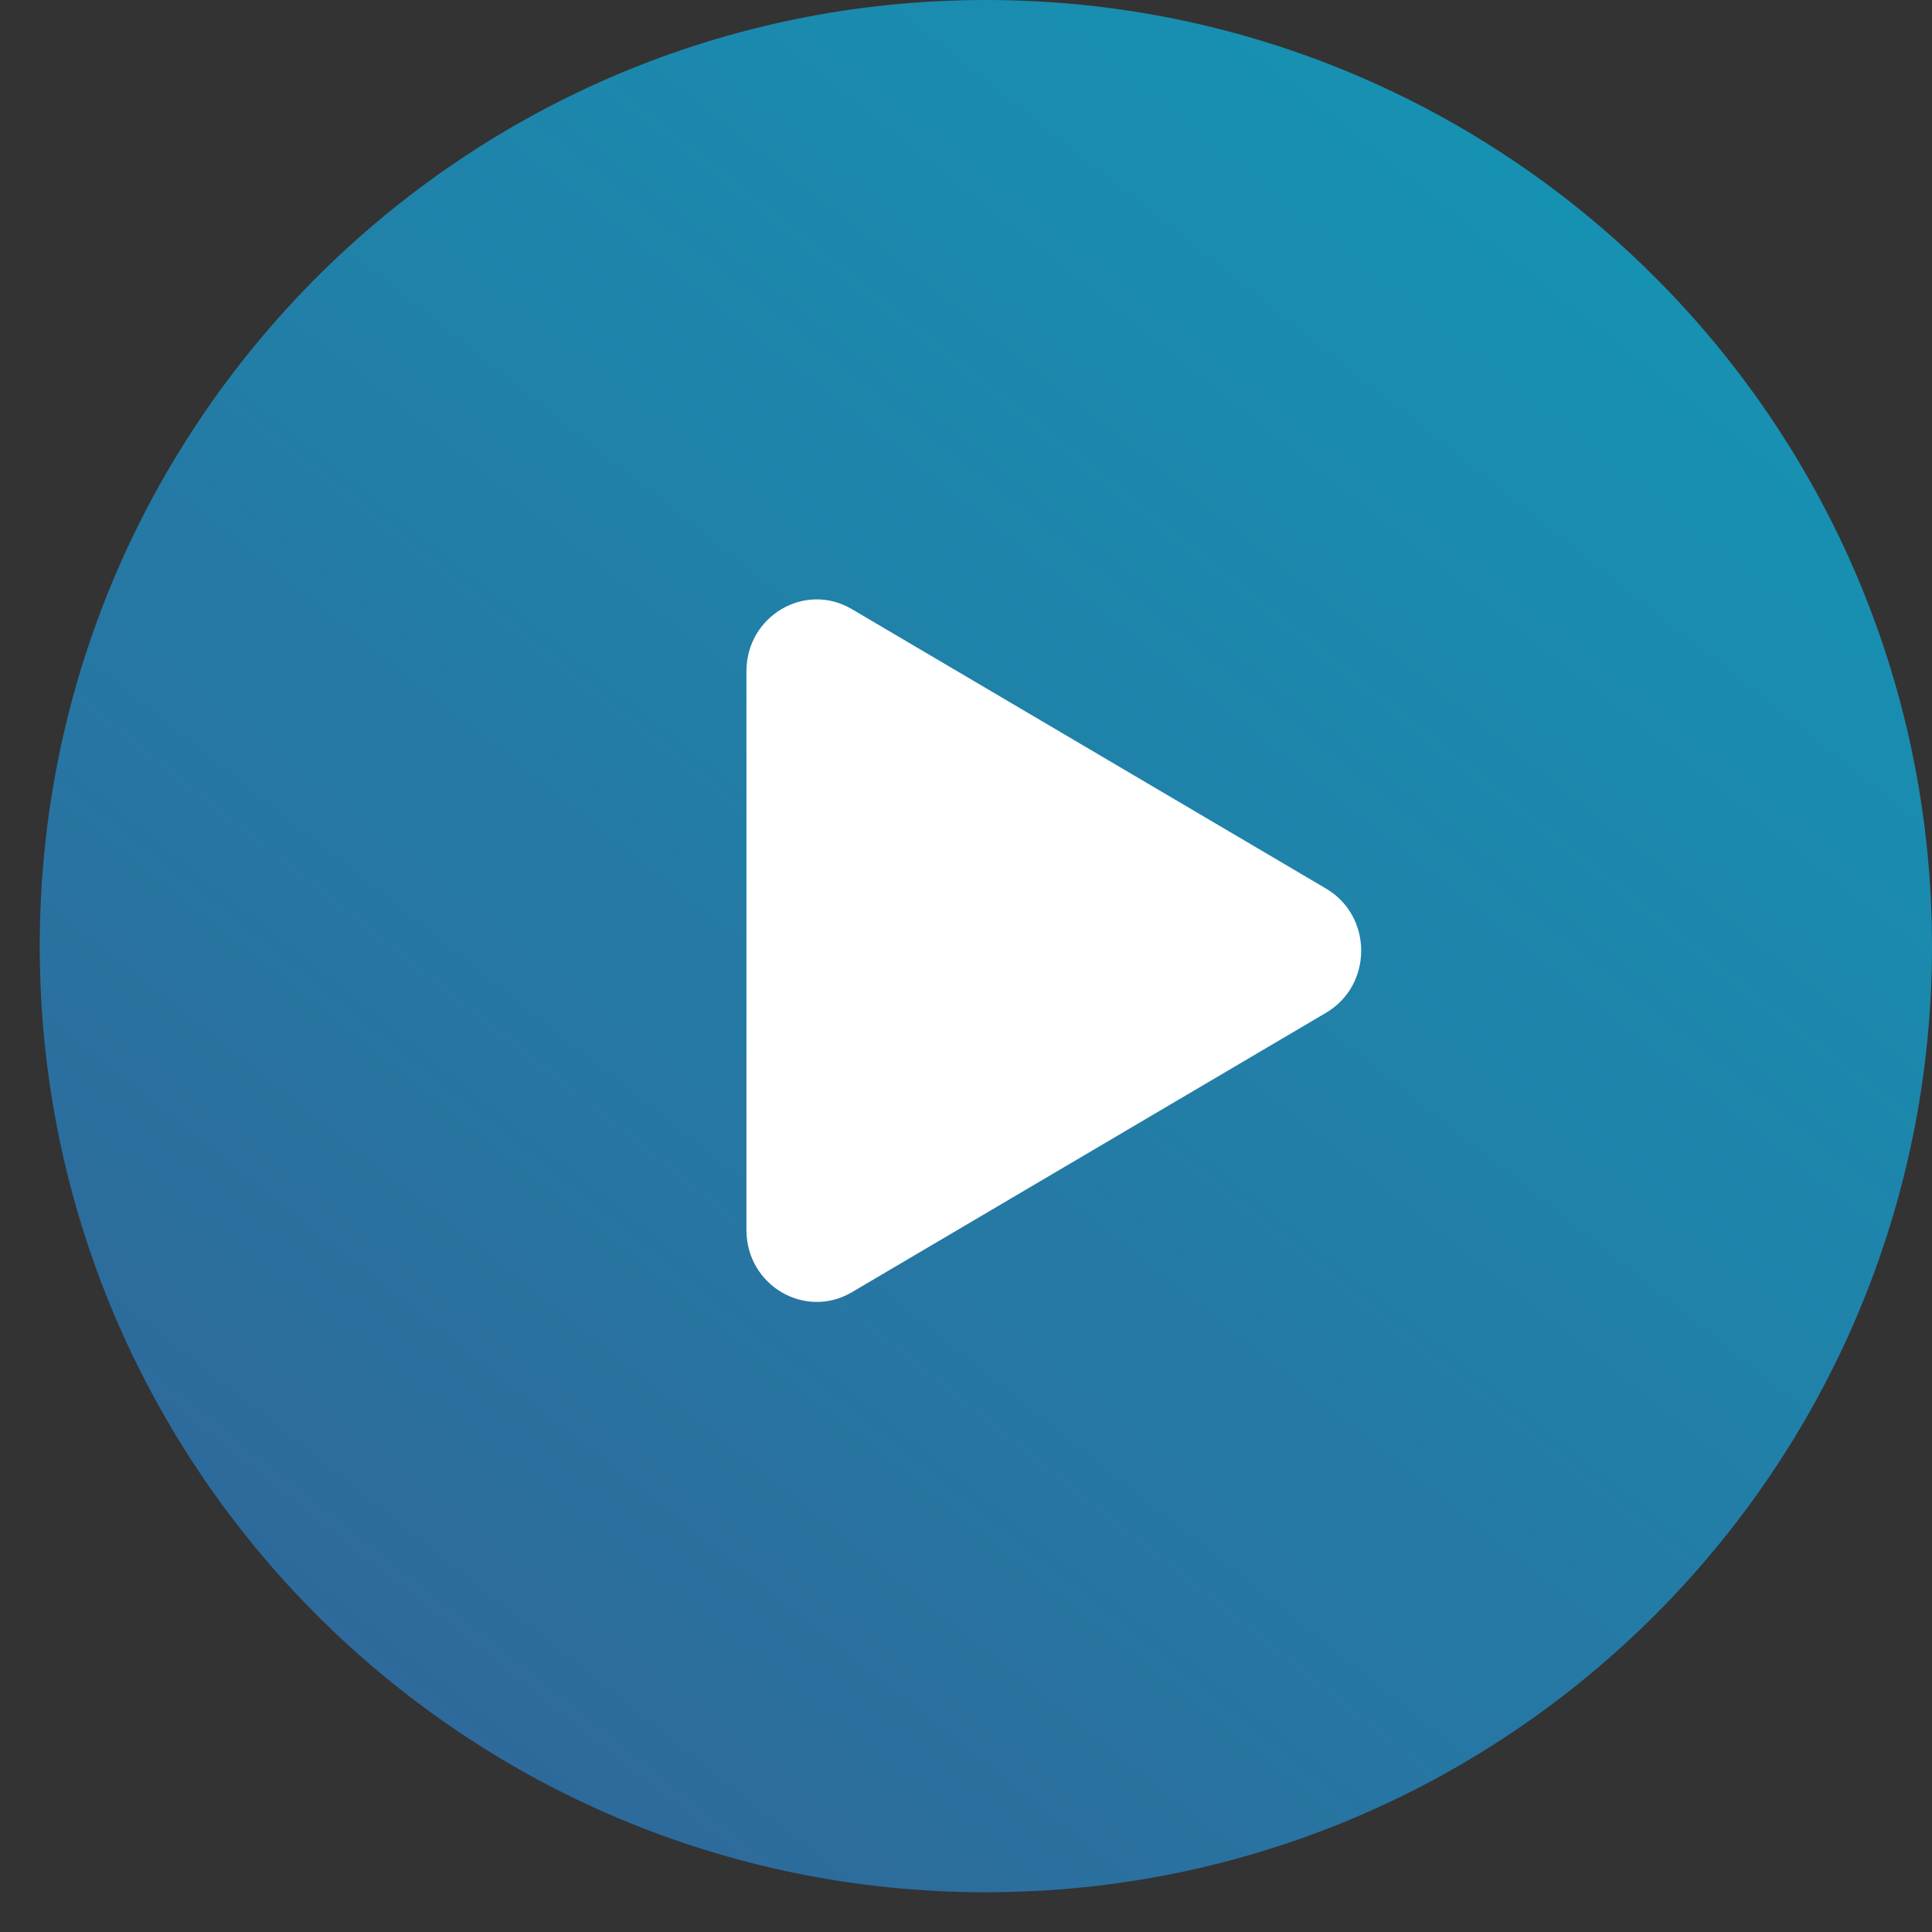
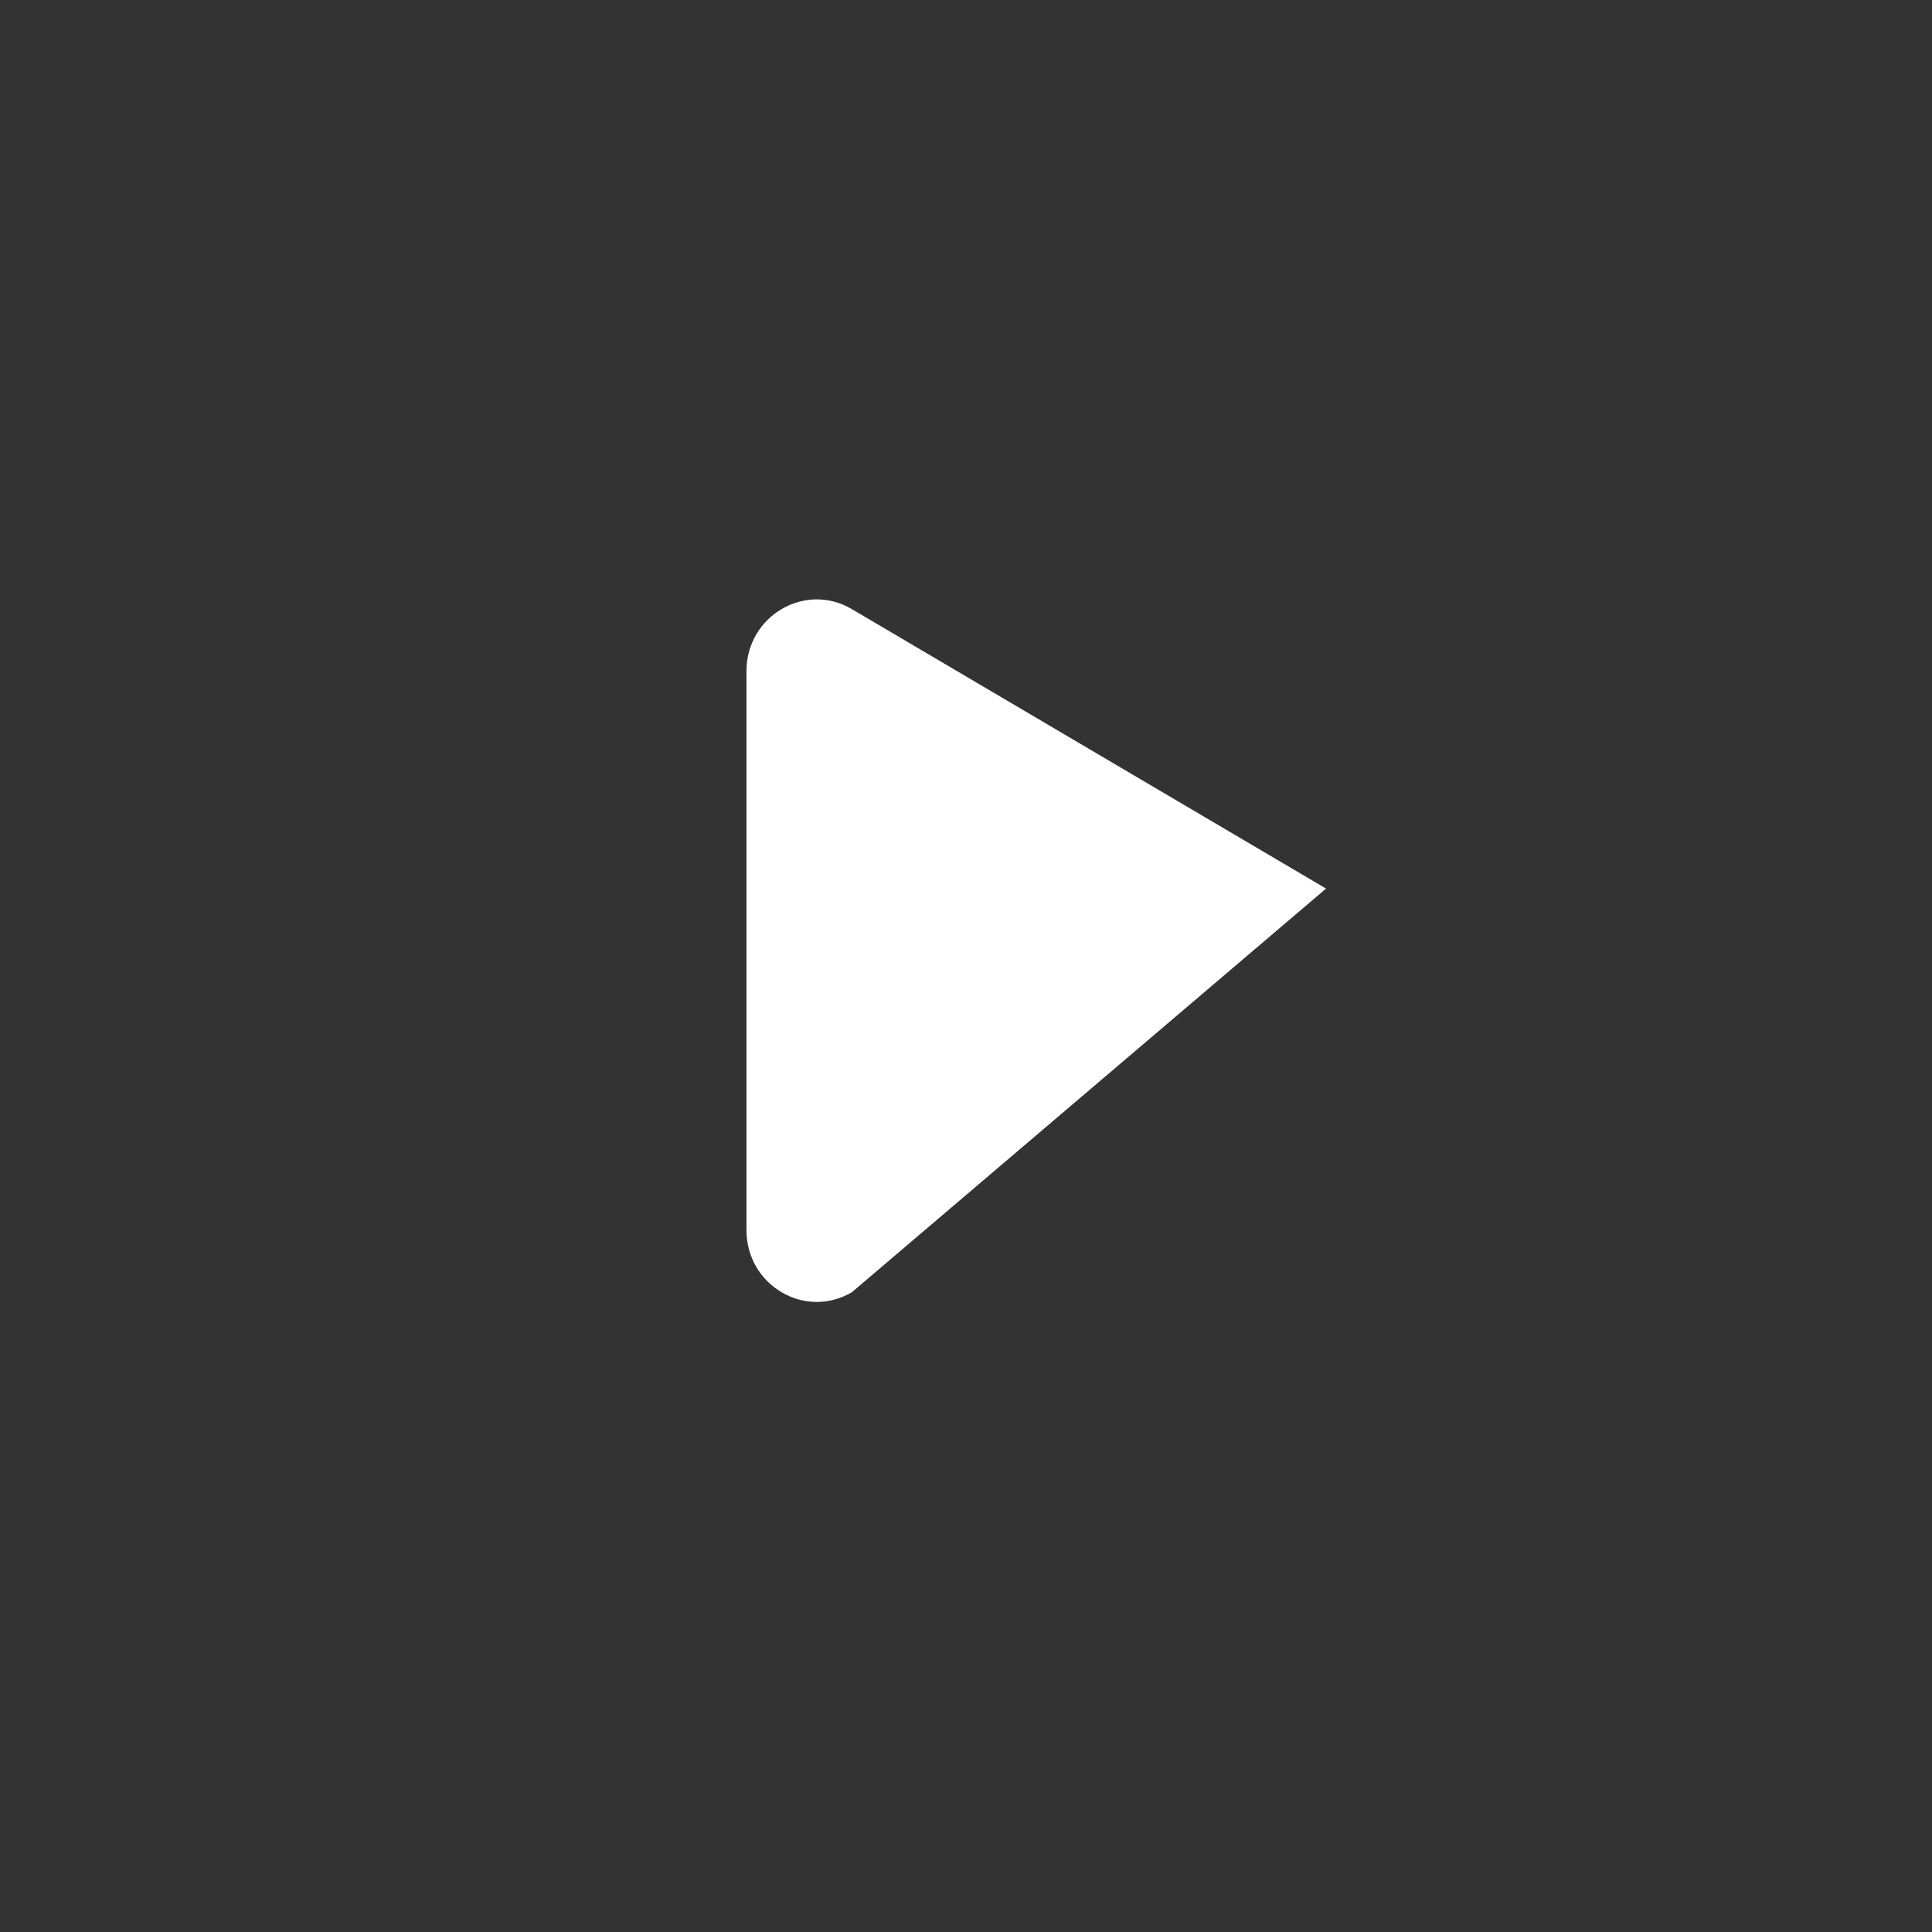
<svg xmlns="http://www.w3.org/2000/svg" width="44" height="44" viewBox="0 0 44 44" fill="none">
  <rect x="0" y="0" width="44" height="44" fill="#333333" stroke="none" />
-   <path d="M44 21.548C44 33.448 34.353 43.095 22.452 43.095C10.552 43.095 0.905 33.448 0.905 21.548C0.905 9.647 10.552 0 22.452 0C34.353 0 44 9.647 44 21.548Z" fill="url(#paint0_linear_4_1146)" />
-   <path d="M30.2 20.237C31.267 20.865 31.267 22.437 30.2 23.065L19.4 29.43C18.333 30.058 17 29.273 17 28.015L17 15.286C17 14.029 18.333 13.243 19.4 13.872L30.2 20.237Z" fill="white" />
+   <path d="M30.2 20.237L19.4 29.43C18.333 30.058 17 29.273 17 28.015L17 15.286C17 14.029 18.333 13.243 19.4 13.872L30.2 20.237Z" fill="white" />
  <defs>
    <linearGradient id="paint0_linear_4_1146" x1="4.48" y1="47.219" x2="53.642" y2="-14.664" gradientUnits="userSpaceOnUse">
      <stop stop-color="#336197" />
      <stop offset="1" stop-color="#08A9BF" />
    </linearGradient>
  </defs>
</svg>